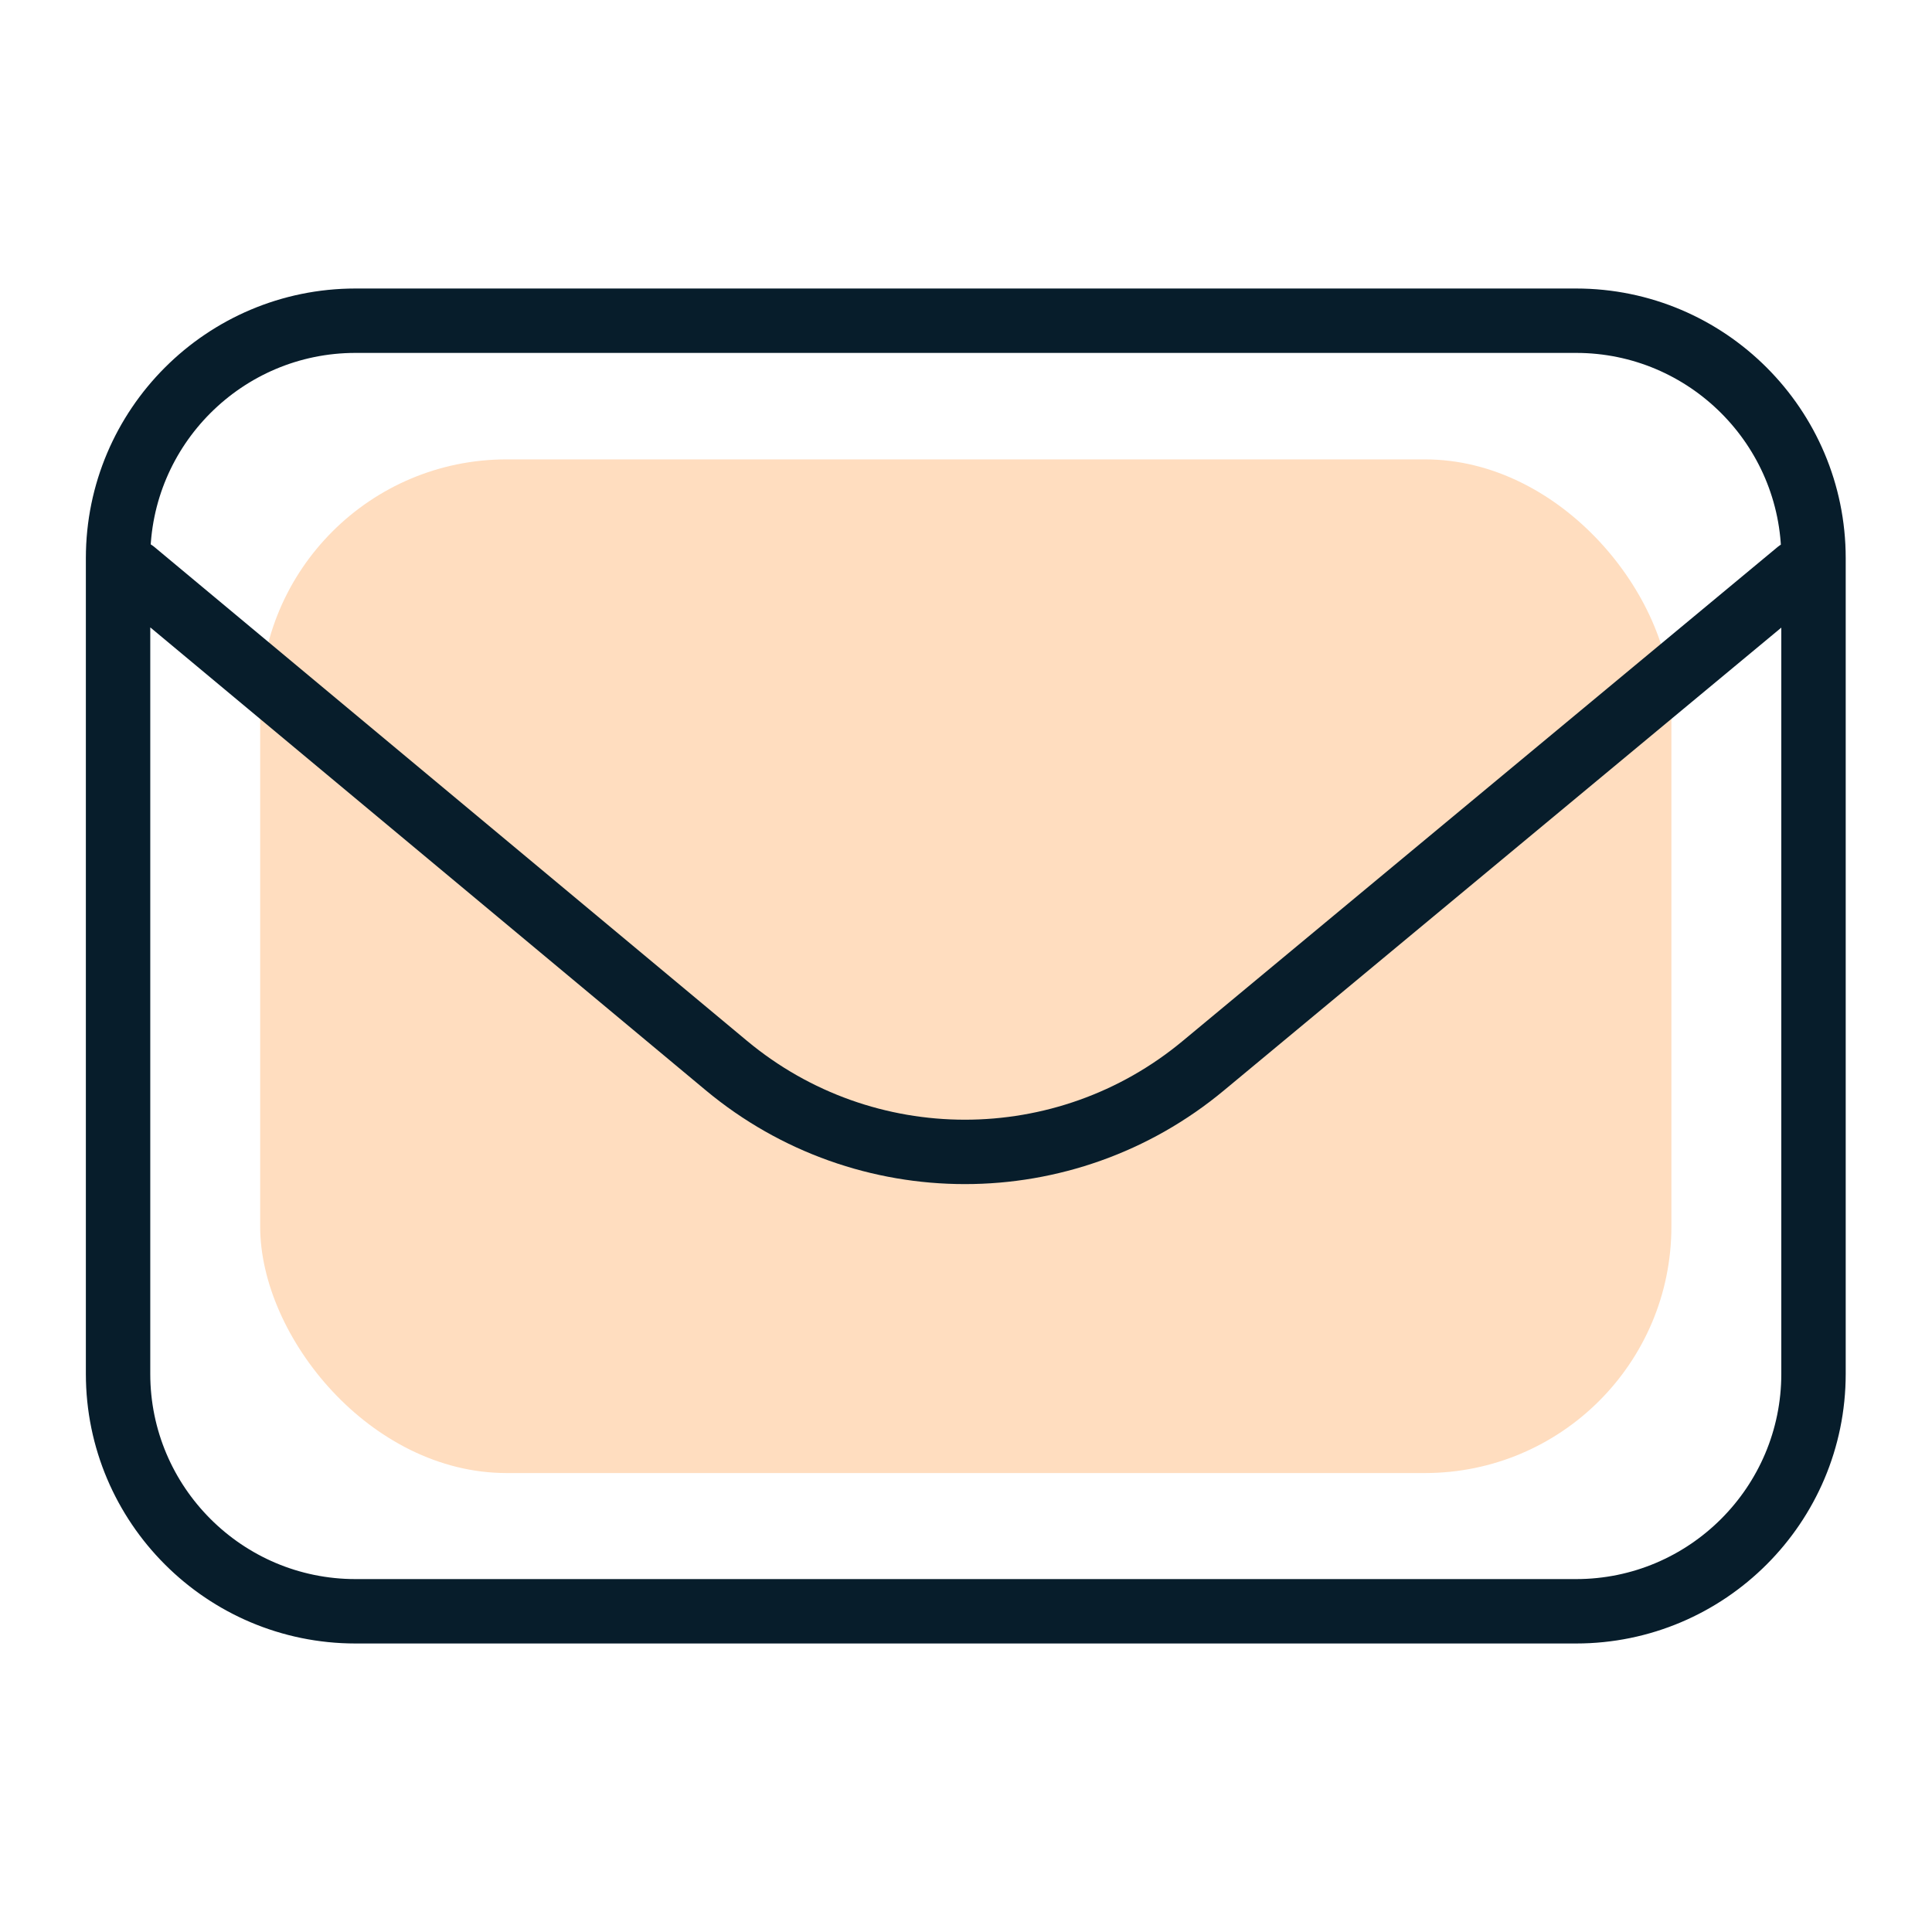
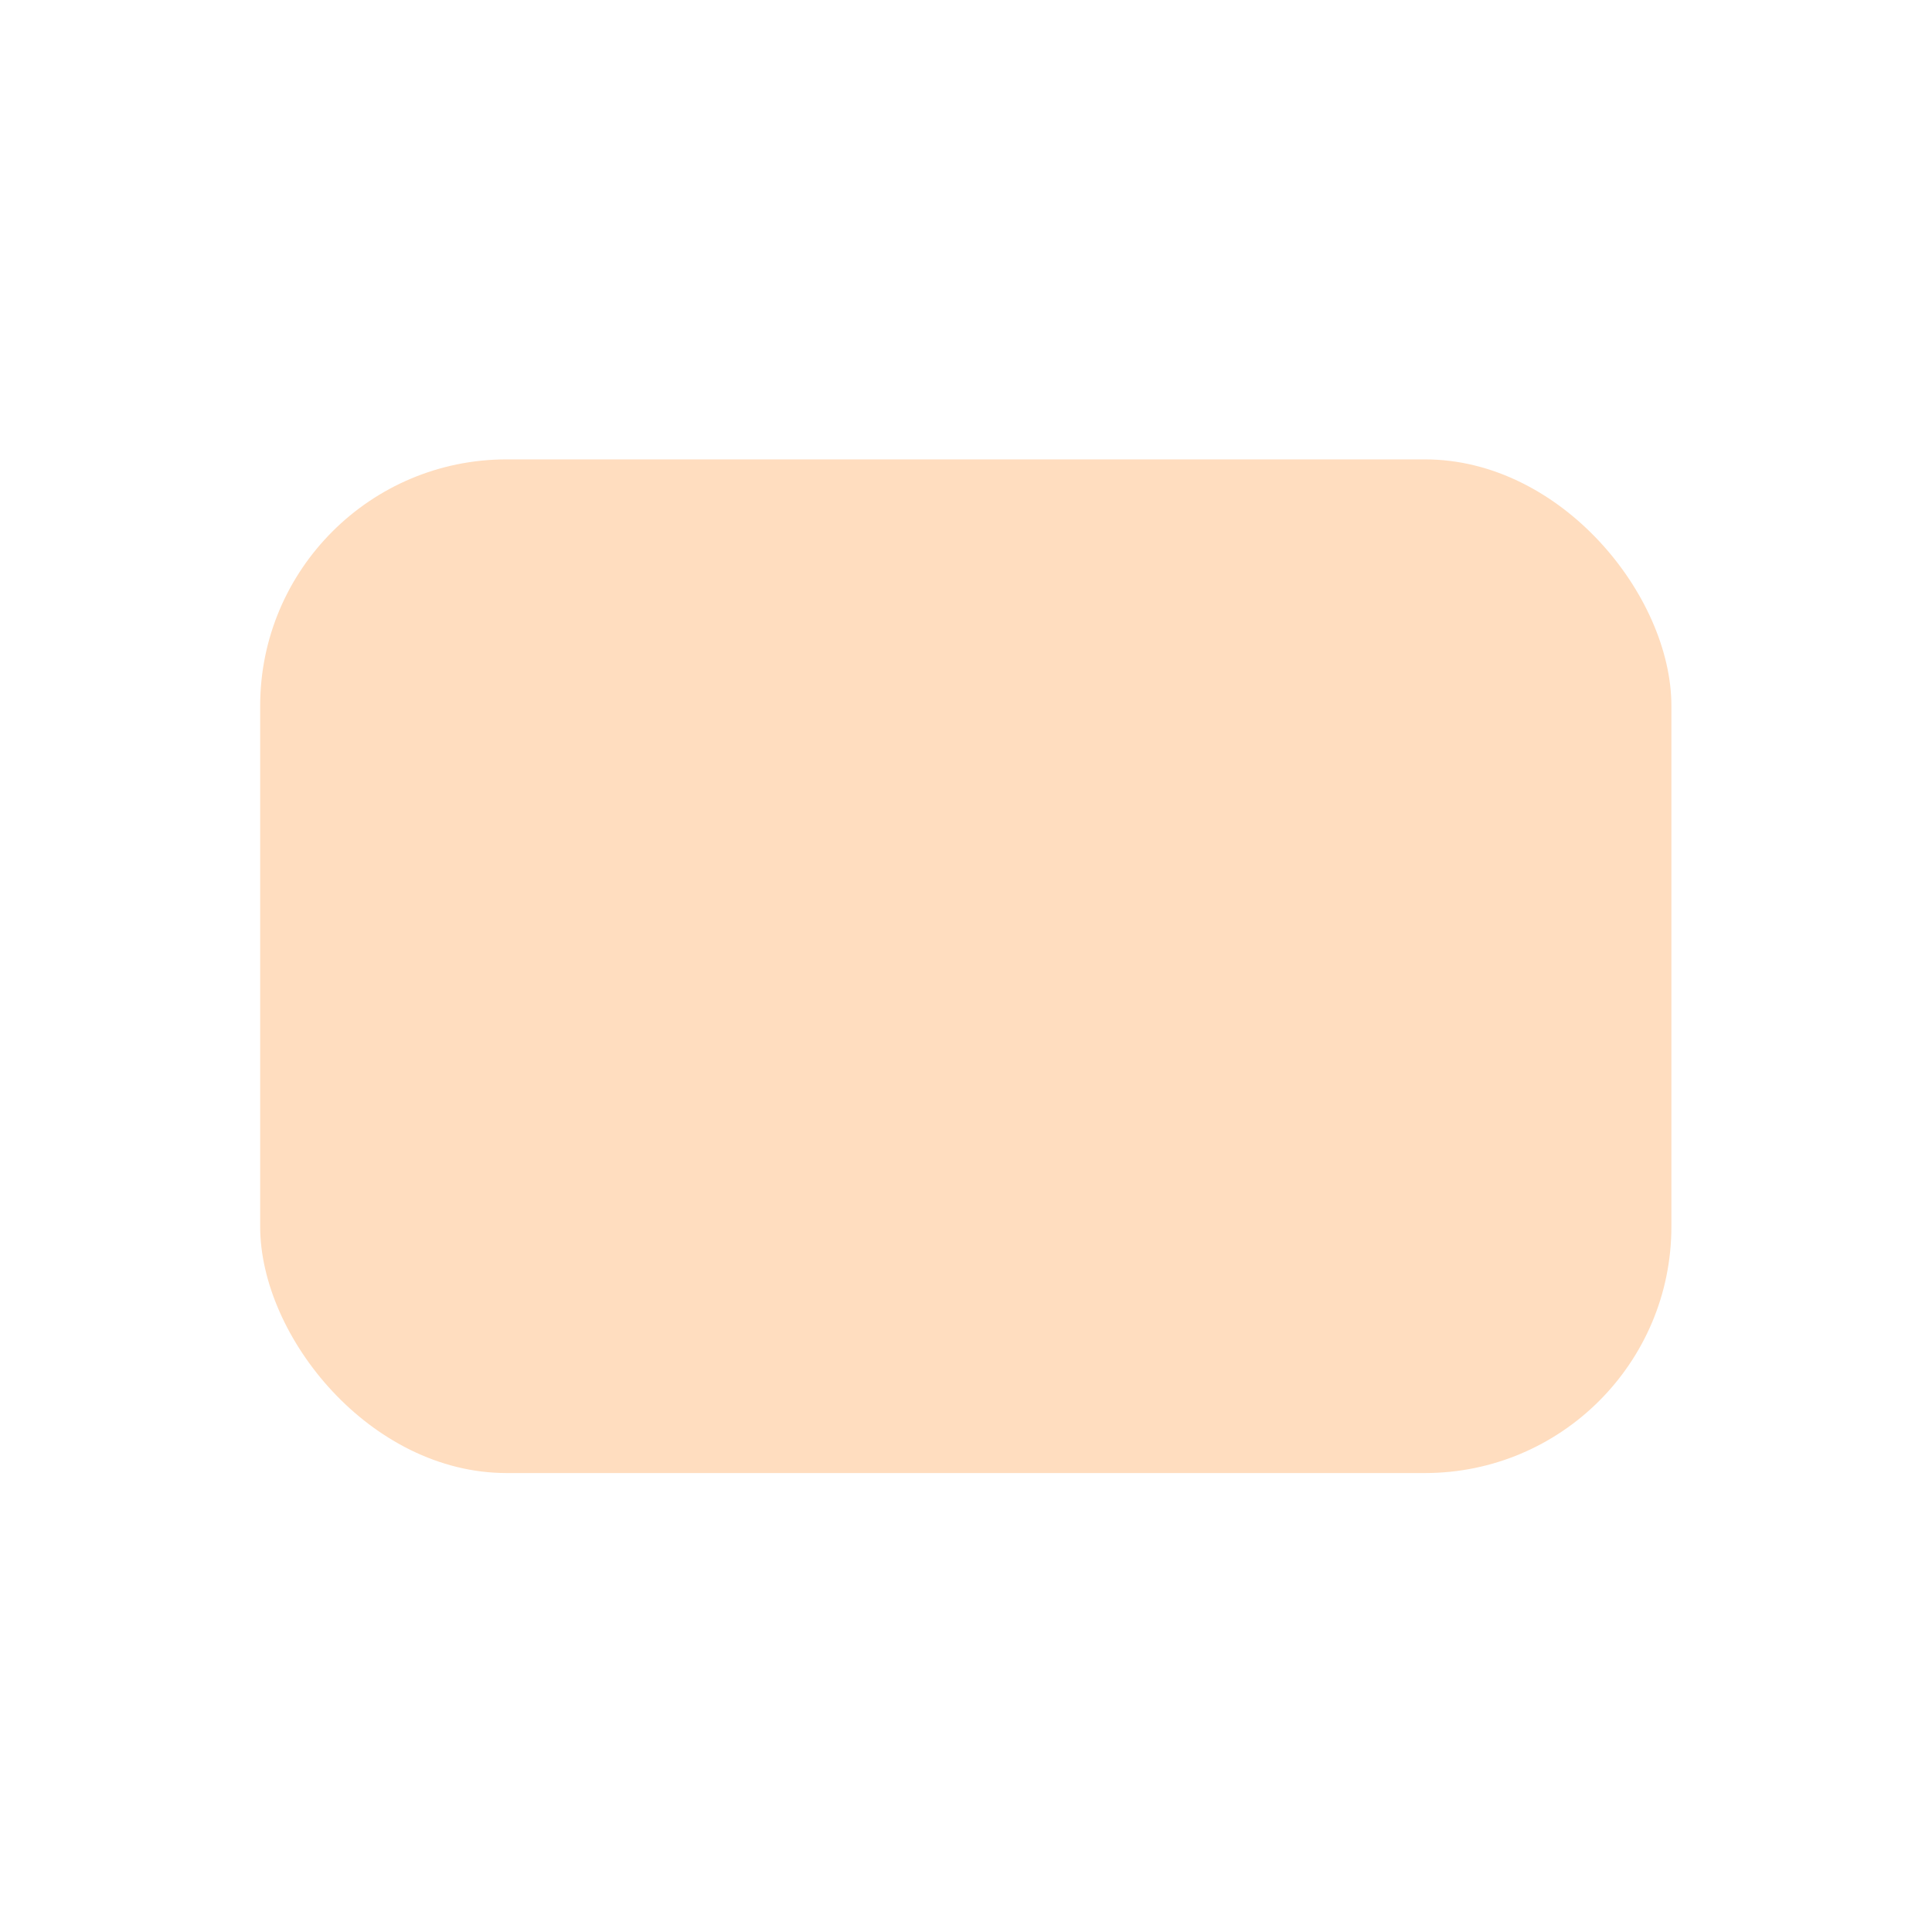
<svg xmlns="http://www.w3.org/2000/svg" id="Layer_1" data-name="Layer 1" width="45" height="45" viewBox="0 0 45 45">
  <defs>
    <style>
      .cls-1 {
        fill: none;
        stroke: #071d2b;
        stroke-linecap: round;
        stroke-linejoin: round;
        stroke-width: 1.5px;
      }

      .cls-2 {
        fill: #ffddbf;
        stroke-width: 0px;
      }
    </style>
  </defs>
  <rect class="cls-2" x="6.06" y="10.7" width="32.87" height="23.61" rx="5.74" ry="5.74" />
-   <path class="cls-1" d="M3.12,13.32l13.8,11.5c3.22,2.68,7.89,2.68,11.11,0l13.85-11.5M36.72,37.53H8.28c-3.05,0-5.53-2.48-5.53-5.53V13c0-3.05,2.48-5.53,5.53-5.53h28.43c3.05,0,5.53,2.48,5.53,5.53v19c0,3.05-2.48,5.53-5.53,5.53Z" />
</svg>